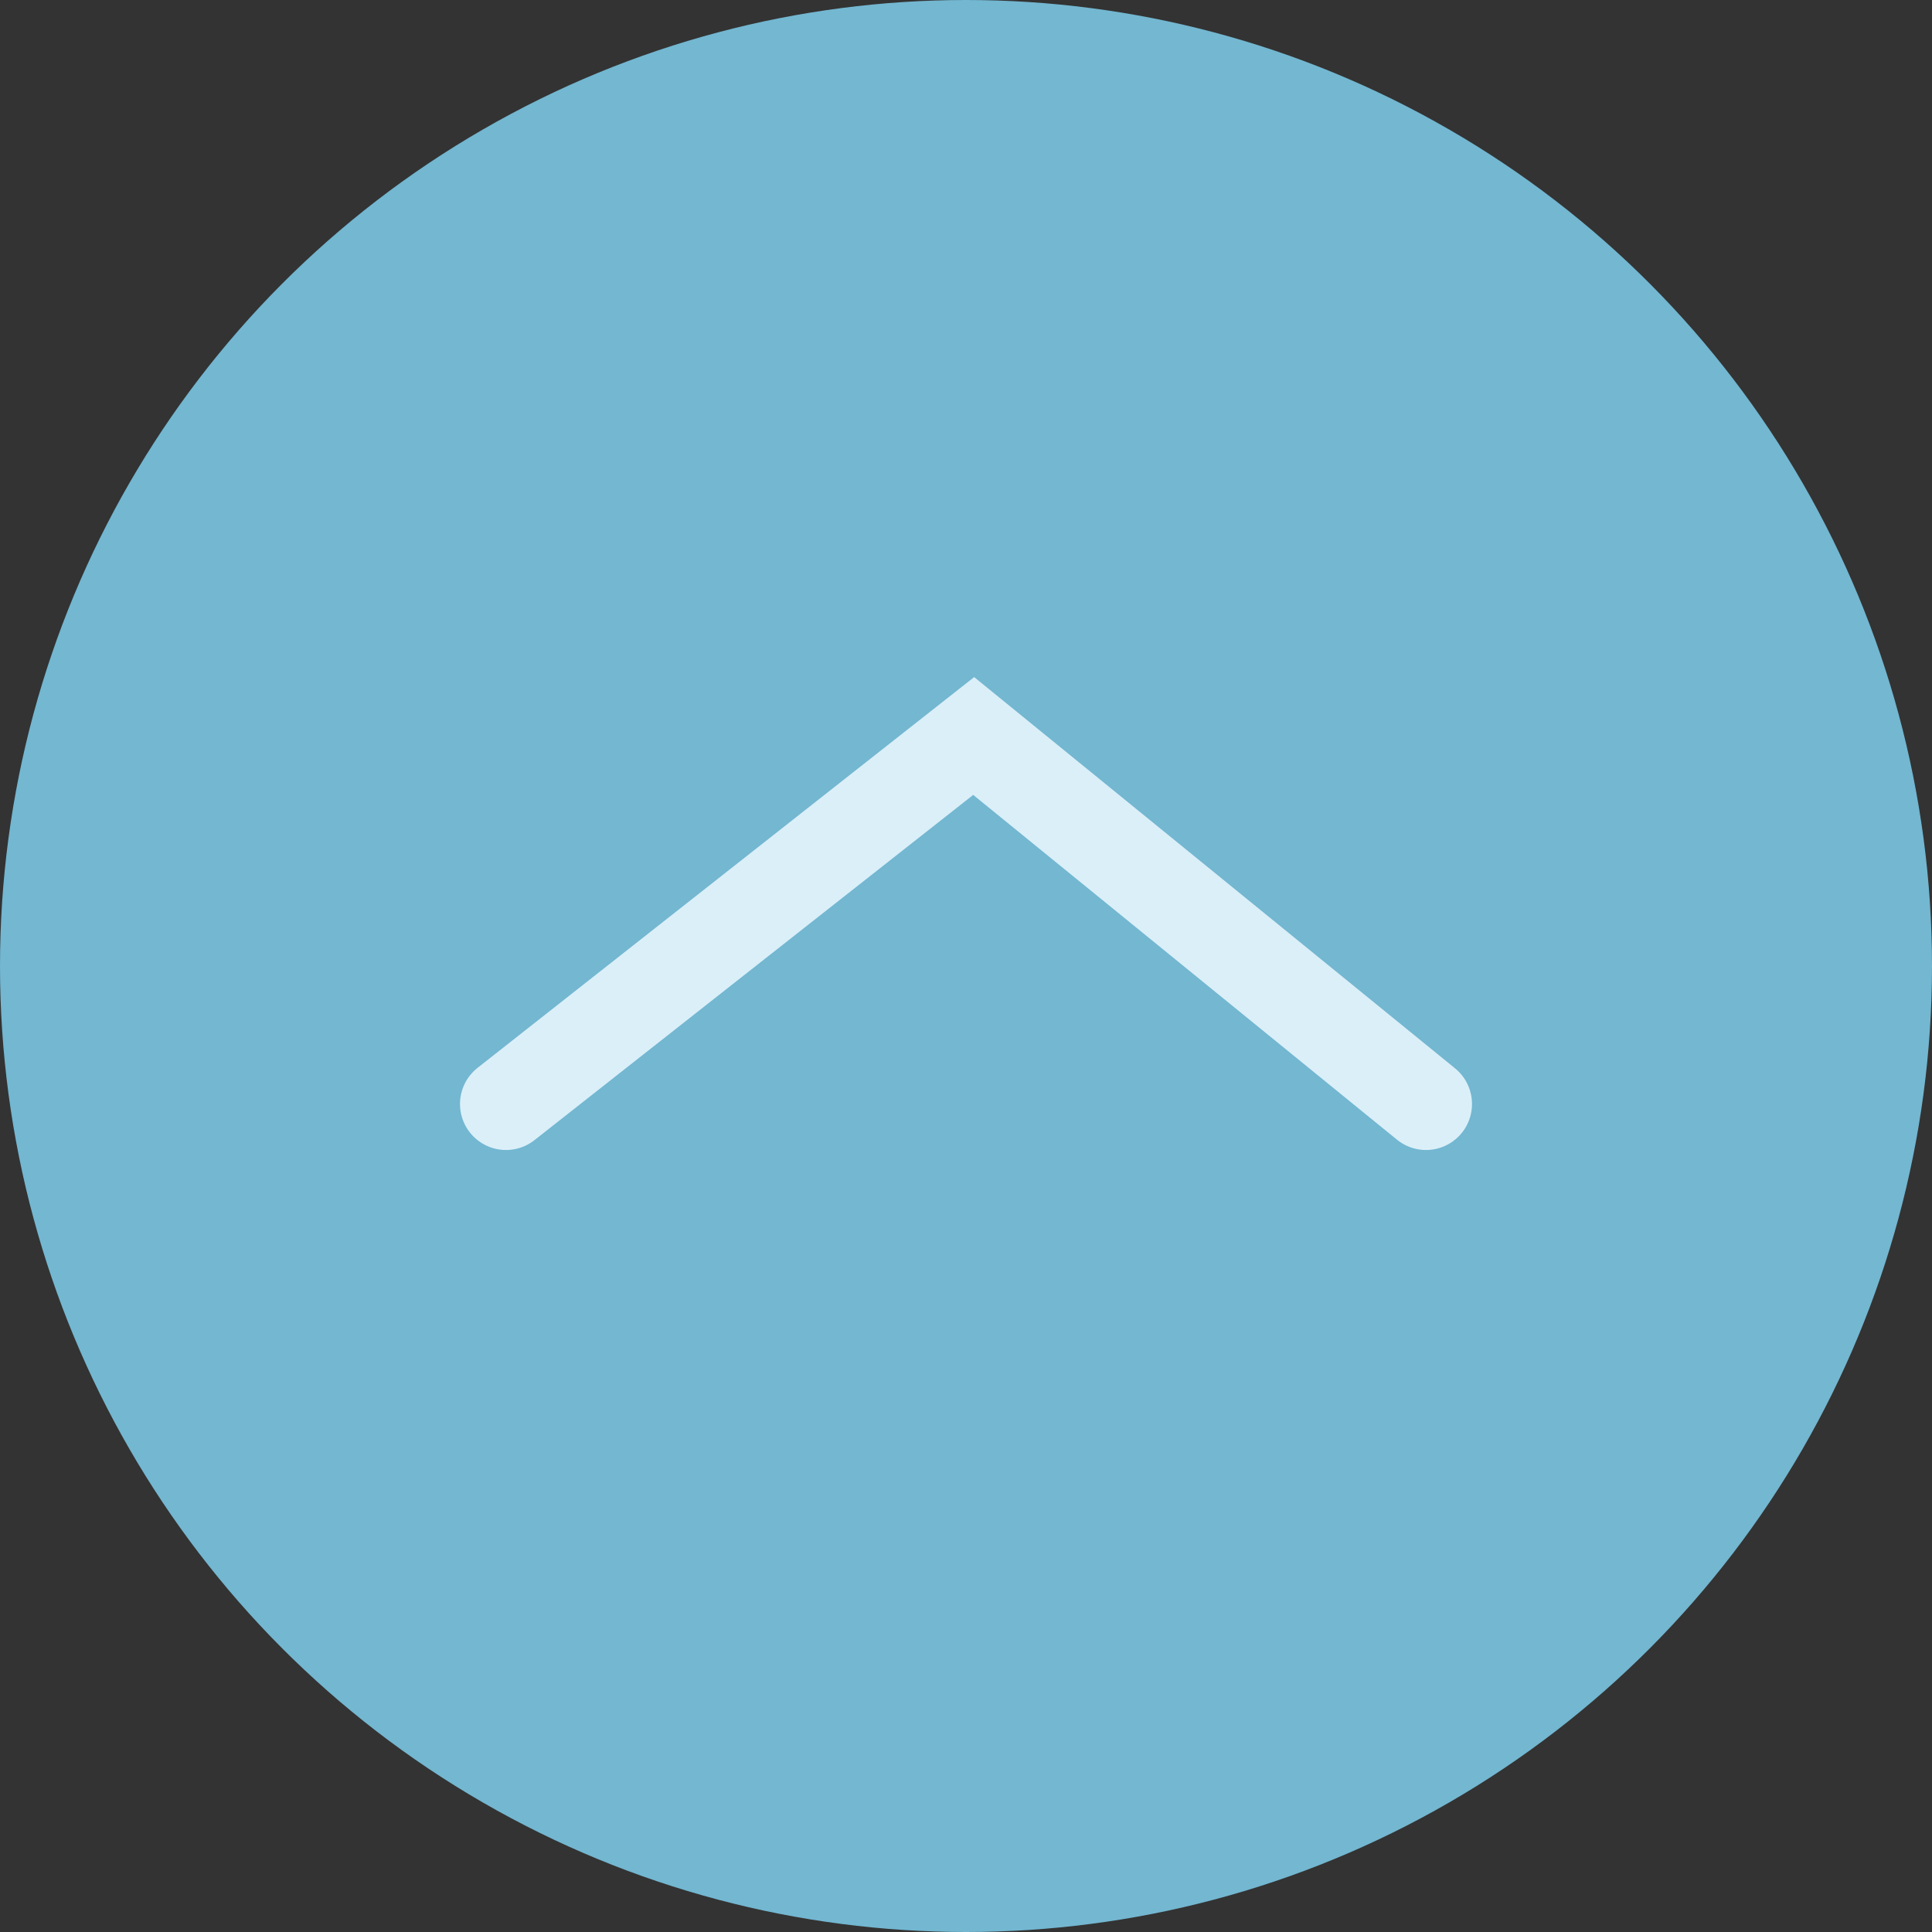
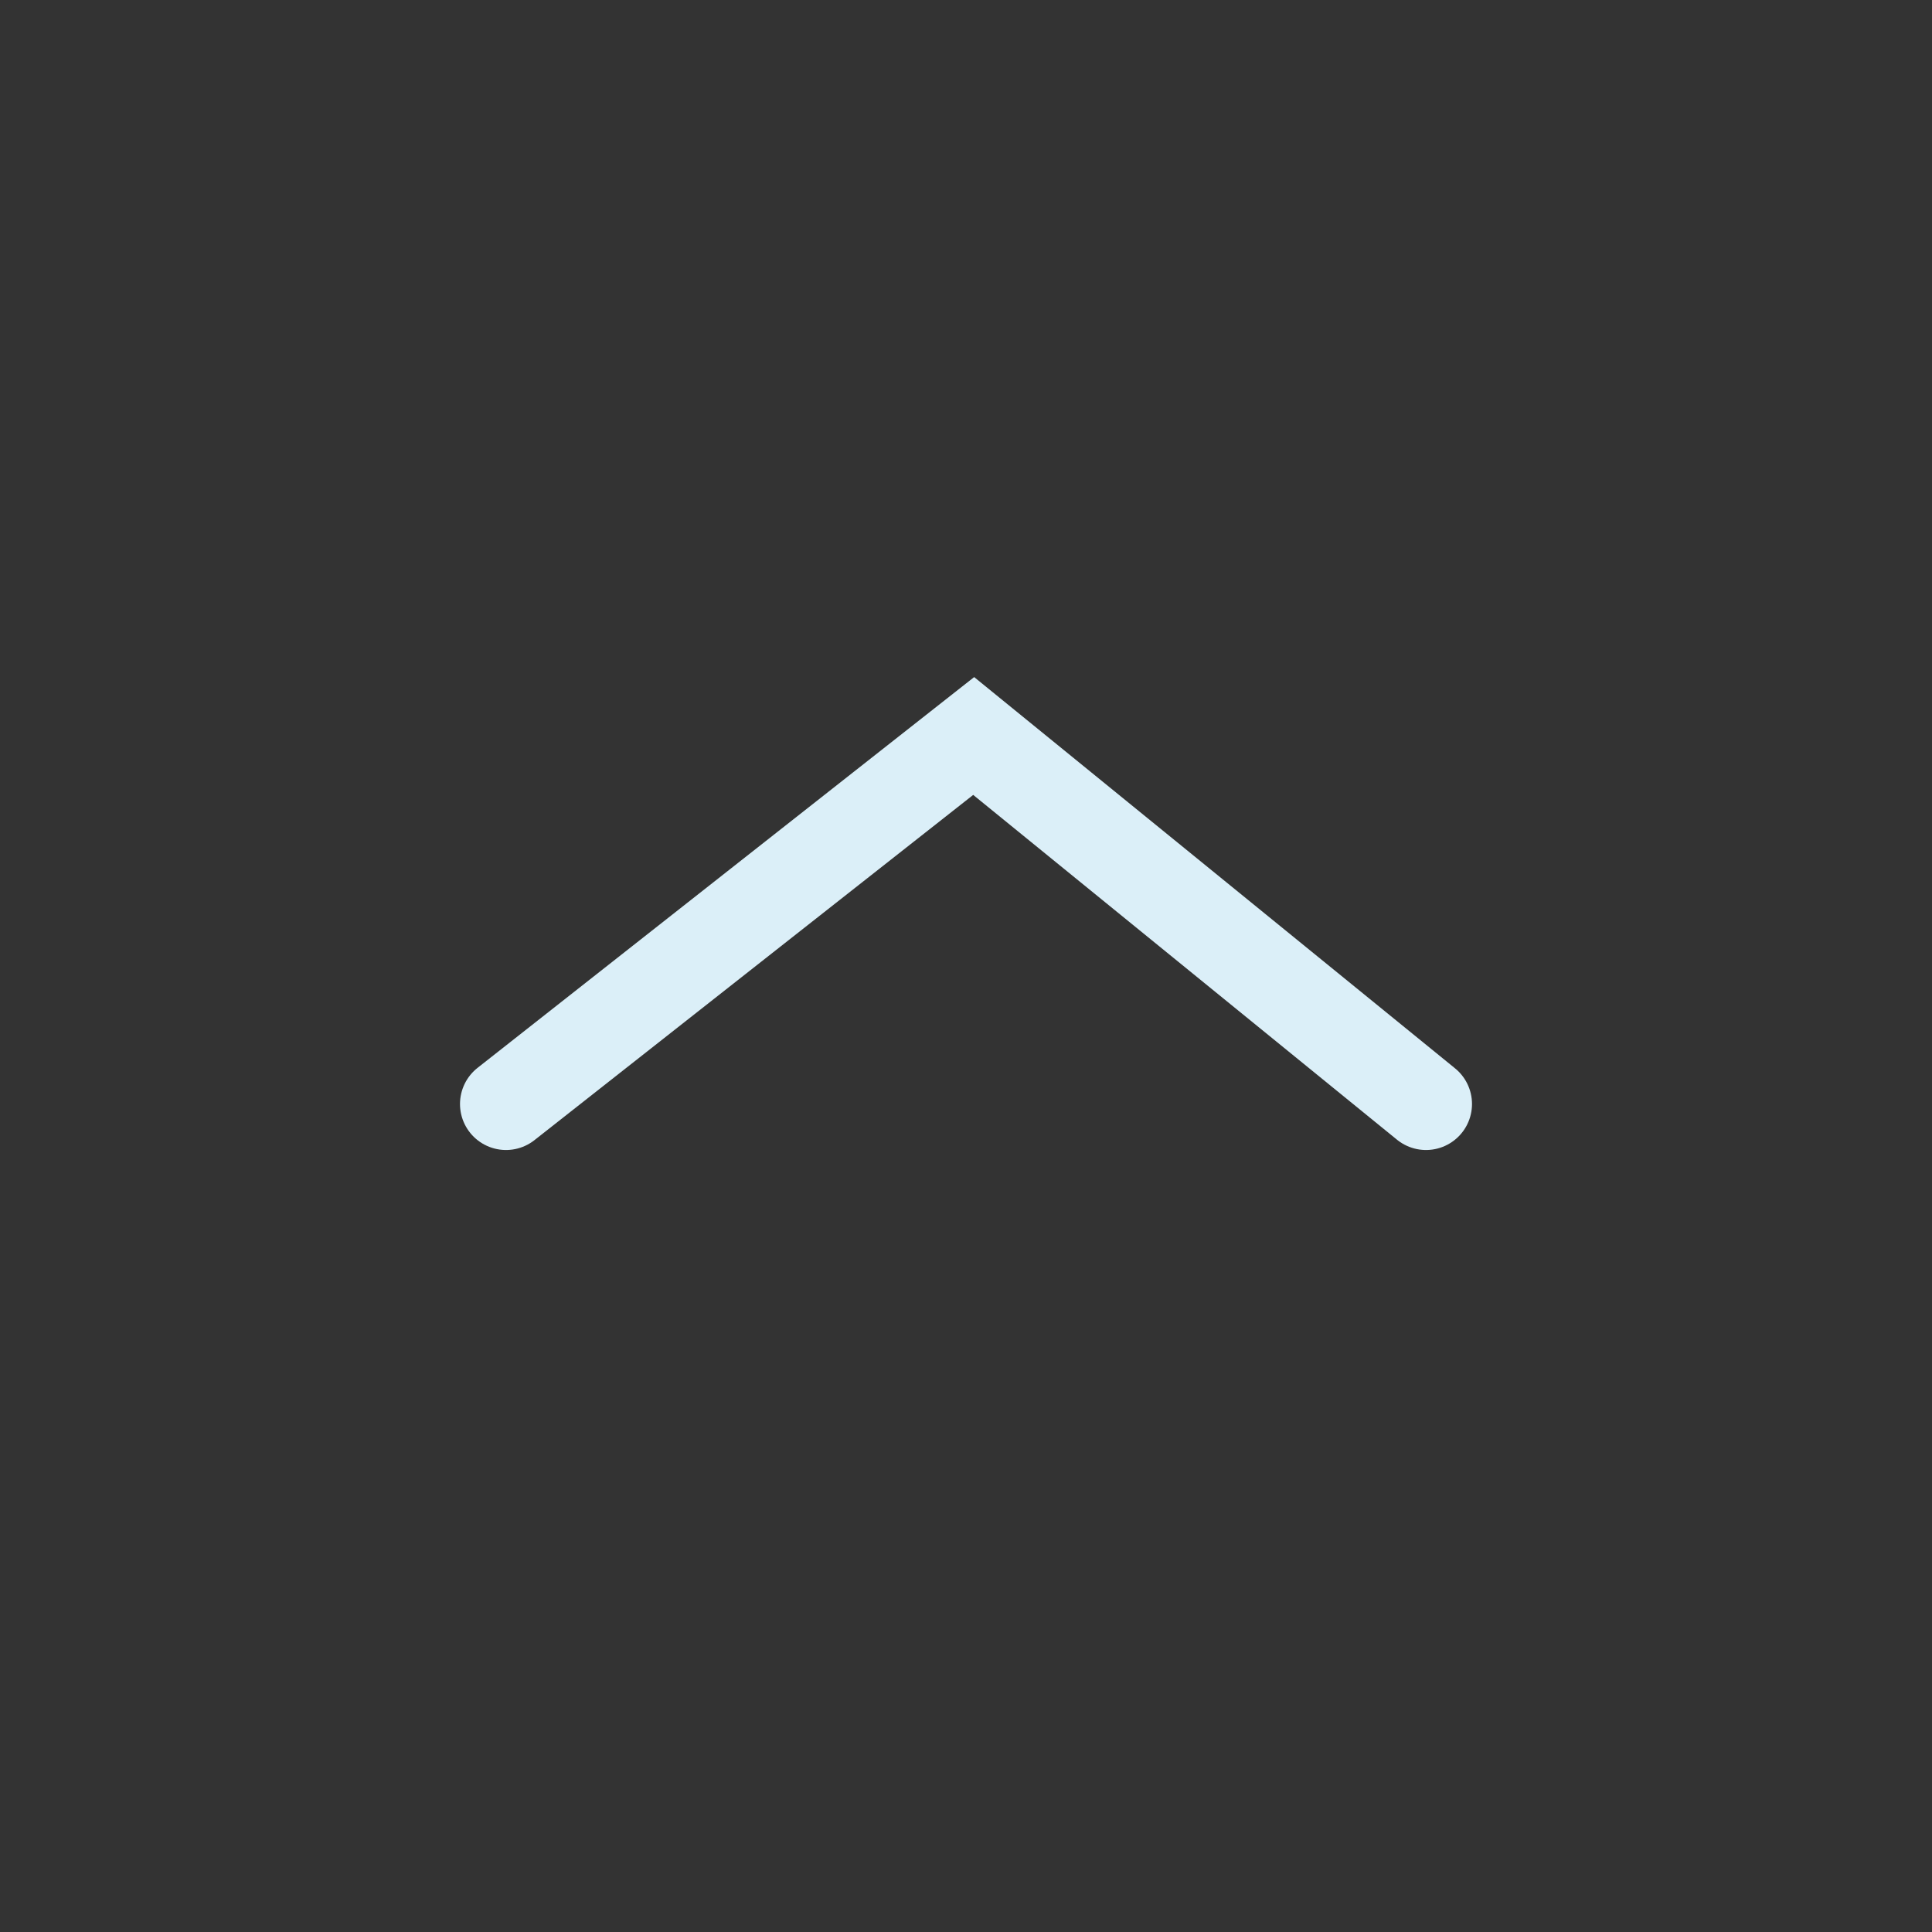
<svg xmlns="http://www.w3.org/2000/svg" width="42" height="42" viewBox="0 0 42 42">
  <rect x="0" y="0" width="42" height="42" fill="#333333" stroke="none" />
  <g id="back_Button" transform="translate(-631 -208)">
    <g id="action_Button" data-name="action Button" transform="translate(487.285 175)">
-       <circle id="Ellipse_80" data-name="Ellipse 80" cx="21" cy="21" r="21" transform="translate(143.715 33)" fill="#73b7d1" />
-     </g>
+       </g>
    <path id="dart_5" data-name="dart 5" d="M6204,18622l9.833,8,10.167-8" transform="translate(6866 18854) rotate(180)" fill="none" stroke="#dbeff8" stroke-linecap="round" stroke-width="2" />
  </g>
</svg>